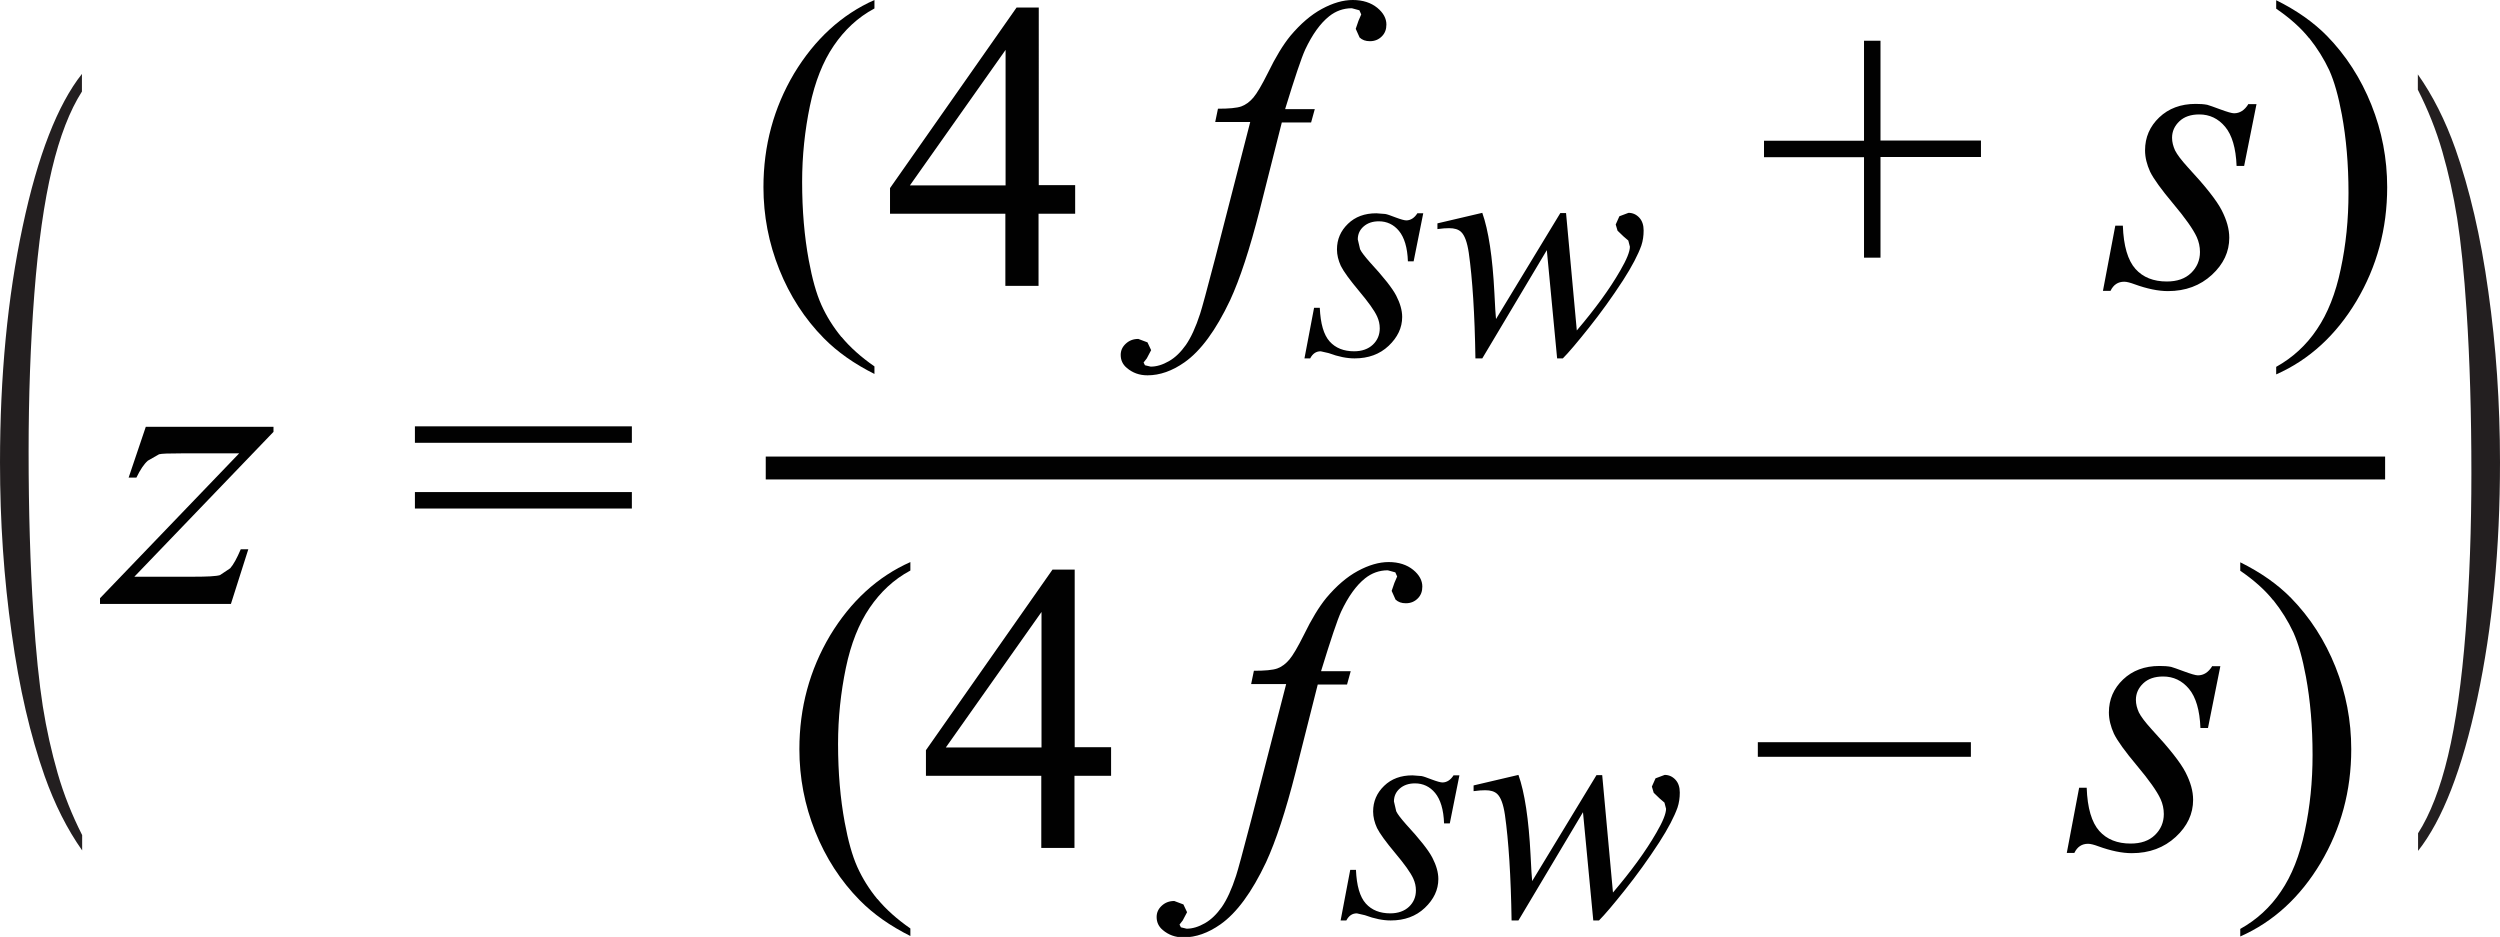
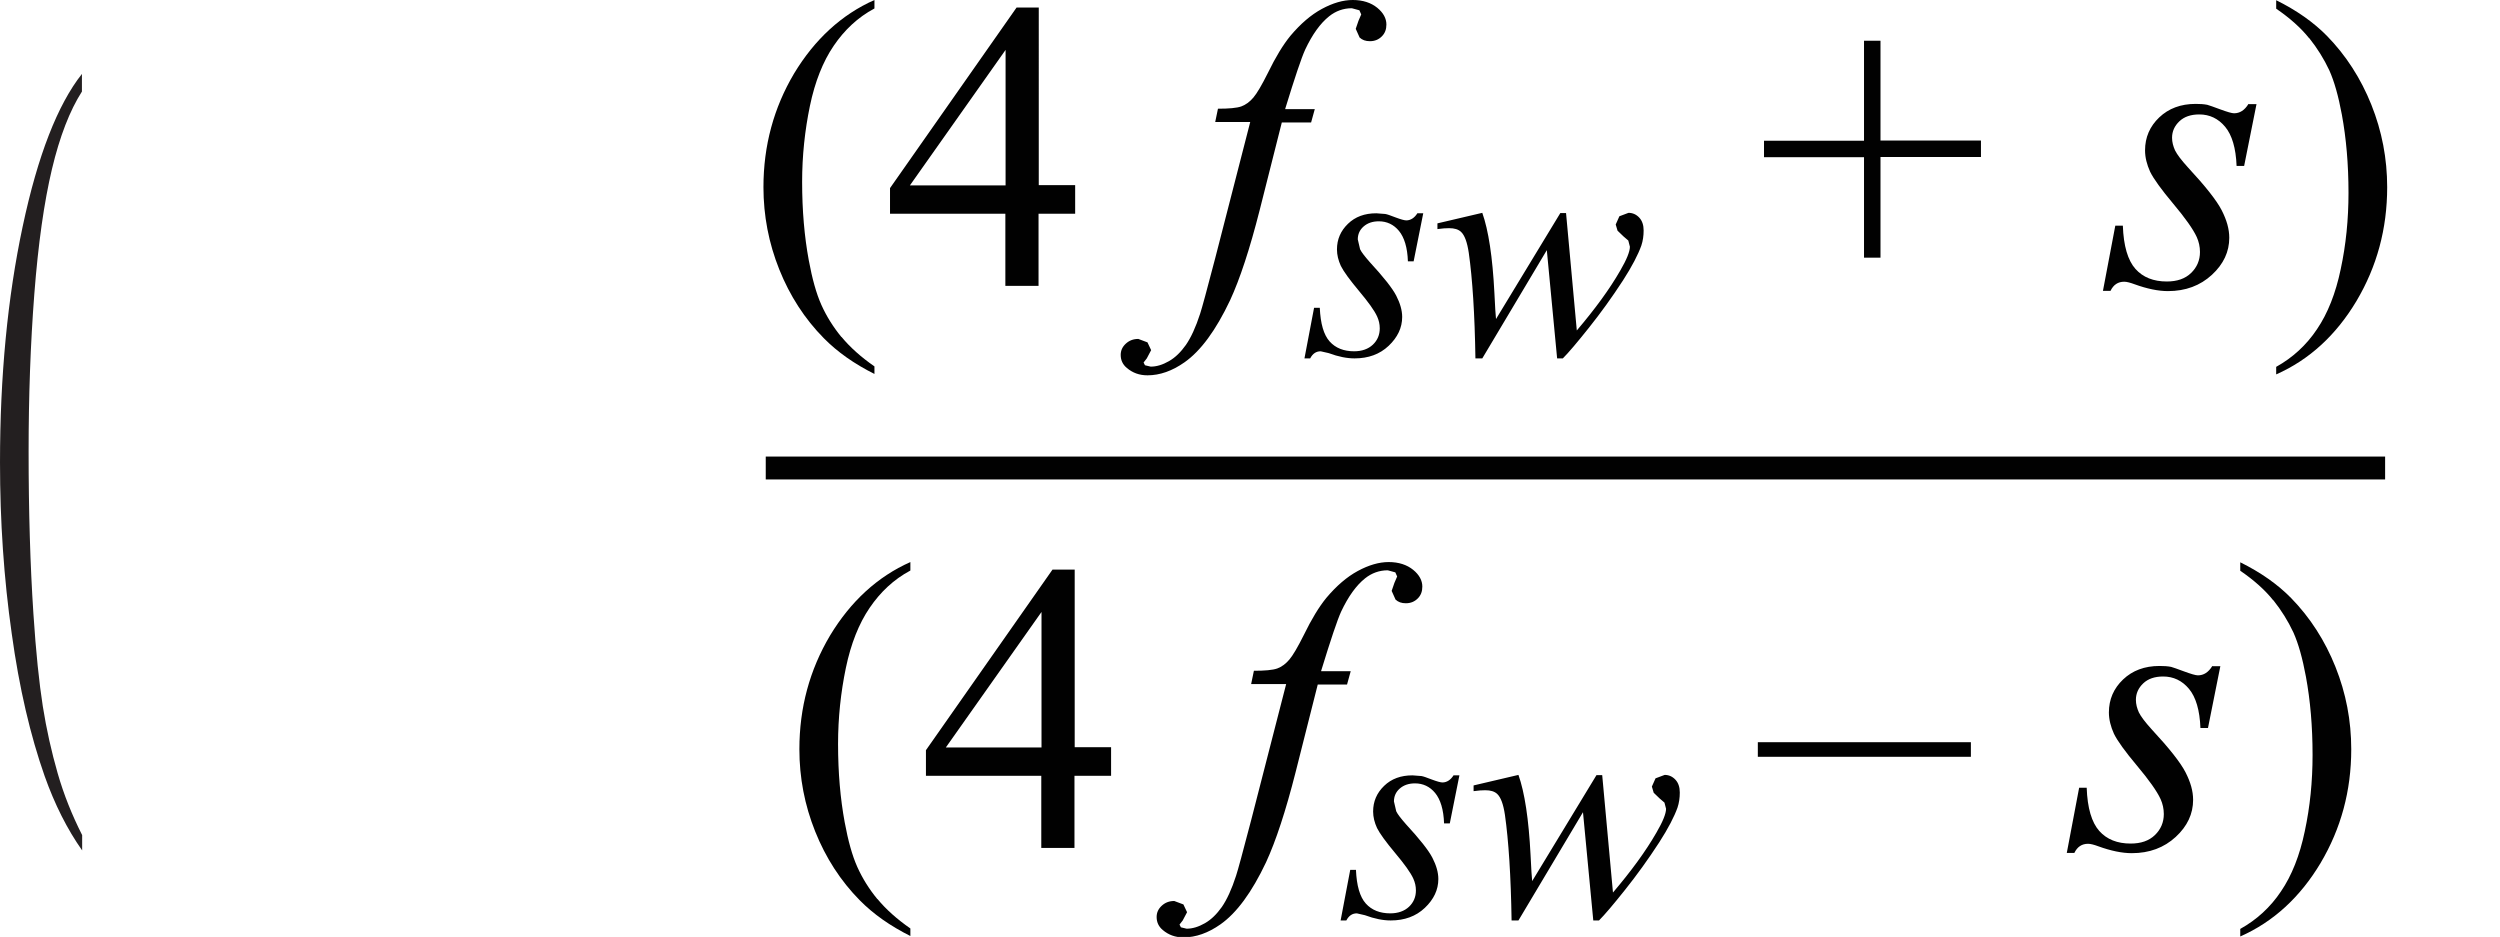
<svg xmlns="http://www.w3.org/2000/svg" id="uuid-572530a9-88d0-494f-a271-2ddf95aff655" width="109.24" height="40.94" viewBox="0 0 109.24 40.94">
-   <path d="m18.13,22.22h9.48v-.72h-9.48v.72Zm0-2.87h9.48v-.72h-9.48v.72Zm-12.5,1.52h.33c.17-.35.33-.59.5-.74l.49-.28c.11-.03.43-.04.97-.04h2.53l-6.08,6.33v.25h5.72l.76-2.39h-.33c-.17.4-.32.67-.46.83l-.45.3c-.16.05-.55.07-1.16.07h-2.58l6.08-6.33v-.22h-5.58l-.75,2.22Z" fill="#010101" />
  <path d="m39.76,8.1l4.18-5.92v5.92h-4.18Zm5.63,0V.33h-.97l-5.53,7.89v1.12h5.04v3.15h1.45v-3.15h1.6v-1.25h-1.6Zm-8.62,6.63c-.37-.45-.66-.92-.88-1.41-.22-.49-.4-1.14-.55-1.95-.19-1.03-.29-2.17-.29-3.42,0-1.15.12-2.26.34-3.32s.57-1.94,1.04-2.63,1.05-1.24,1.78-1.63v-.37c-1.44.64-2.61,1.72-3.51,3.21-.89,1.5-1.34,3.15-1.34,4.97,0,1.24.23,2.44.69,3.59s1.11,2.16,1.95,3.01c.59.6,1.33,1.12,2.21,1.56v-.33c-.59-.41-1.07-.84-1.44-1.29Z" fill="#010101" />
  <path d="m56.16,4.75c.42-1.37.71-2.23.87-2.58.31-.66.66-1.15,1.05-1.46.29-.23.62-.35.99-.35l.33.09.08.18-.12.28-.12.35.17.38c.12.11.26.16.45.16.21,0,.38-.07.52-.21s.2-.31.2-.52c0-.26-.13-.51-.4-.73-.27-.22-.63-.34-1.07-.34-.42,0-.87.13-1.35.39-.48.26-.93.65-1.37,1.17-.32.39-.65.93-.99,1.63-.26.52-.47.88-.63,1.07-.16.19-.34.32-.53.39-.2.07-.54.1-1.02.1l-.12.58h1.53l-1.53,5.95c-.36,1.38-.58,2.19-.66,2.43-.19.59-.4,1.04-.62,1.36-.22.31-.46.55-.74.71-.28.16-.54.24-.8.24l-.25-.06-.06-.12.14-.18.19-.36-.16-.34-.4-.15c-.22,0-.4.07-.55.21-.15.14-.22.3-.22.49,0,.23.09.42.27.57.25.21.54.32.9.32.54,0,1.08-.19,1.62-.57.71-.5,1.37-1.4,1.99-2.71.43-.93.86-2.24,1.29-3.93l.97-3.84h1.28l.16-.58h-1.29Z" fill="#010101" />
  <path d="m68.18,9.31l-2.81,4.63c-.02-.16-.04-.53-.07-1.13-.08-1.58-.26-2.75-.53-3.51l-1.96.46v.25c.21-.03.38-.04.51-.04.23,0,.4.05.52.16.16.15.27.45.34.92.16,1.13.26,2.66.29,4.61h.3l2.82-4.73.45,4.73h.25c.25-.25.63-.7,1.14-1.34.51-.64,1.01-1.33,1.49-2.07.4-.62.66-1.13.8-1.52.07-.21.1-.43.1-.66s-.06-.42-.19-.56c-.13-.14-.29-.21-.47-.21l-.4.15-.16.36.08.27.26.25.21.18.07.27c0,.21-.14.56-.42,1.04-.47.82-1.11,1.69-1.9,2.62l-.47-5.13h-.25Zm-6.24,0c-.13.21-.3.32-.49.32-.08,0-.23-.04-.47-.13-.23-.09-.38-.14-.45-.15l-.39-.03c-.51,0-.92.15-1.24.46-.32.31-.48.68-.48,1.12,0,.24.06.48.17.72.12.24.38.6.79,1.09s.68.86.8,1.13c.07.16.11.32.11.51,0,.28-.1.52-.3.71-.2.19-.48.29-.82.29-.45,0-.81-.14-1.07-.43s-.4-.78-.43-1.47h-.25l-.42,2.21h.25c.11-.21.26-.31.46-.31l.35.08c.43.16.8.23,1.13.23.6,0,1.1-.18,1.49-.55.39-.37.59-.79.59-1.26,0-.29-.09-.6-.26-.93s-.56-.82-1.15-1.46c-.22-.25-.37-.44-.43-.57l-.1-.43c0-.22.08-.41.25-.56s.39-.23.67-.23c.35,0,.65.14.88.42s.37.72.39,1.33h.25l.42-2.1h-.26Z" fill="#010101" />
  <path d="m98.25,4.54c-.17.28-.38.41-.63.41-.1,0-.3-.06-.6-.17-.3-.11-.49-.18-.57-.2-.15-.03-.32-.04-.51-.04-.65,0-1.18.2-1.59.59-.41.39-.62.87-.62,1.44,0,.31.08.62.22.93.15.31.49.78,1.01,1.4.52.62.87,1.11,1.03,1.46.09.2.14.42.14.65,0,.36-.13.67-.39.92-.26.25-.61.37-1.06.37-.58,0-1.04-.18-1.37-.55s-.52-1-.55-1.89h-.33l-.54,2.85h.33c.13-.27.33-.4.6-.4.11,0,.26.04.45.11.55.2,1.04.3,1.46.3.77,0,1.41-.24,1.92-.71.51-.47.76-1.01.76-1.62,0-.38-.11-.77-.33-1.2s-.71-1.05-1.48-1.88c-.29-.32-.47-.56-.56-.74-.08-.18-.13-.36-.13-.55,0-.28.11-.52.32-.72.21-.2.5-.3.87-.3.45,0,.83.18,1.13.54s.47.93.5,1.71h.33l.54-2.7h-.34Zm-16.08,6.71v-4.39h4.39v-.72h-4.39V1.78h-.72v4.37h-4.37v.72h4.37v4.39h.72Z" fill="#010101" />
  <path d="m100.9,1.66c.36.45.65.92.88,1.41.22.49.4,1.13.55,1.94.19,1.03.29,2.17.29,3.42,0,1.15-.11,2.26-.34,3.33-.22,1.06-.57,1.94-1.04,2.63-.46.69-1.06,1.24-1.78,1.64v.33c1.45-.64,2.62-1.72,3.51-3.21.89-1.5,1.34-3.15,1.34-4.97,0-1.25-.23-2.45-.69-3.6-.46-1.15-1.11-2.16-1.94-3.01-.59-.6-1.33-1.12-2.22-1.56v.37c.6.41,1.08.84,1.44,1.29Z" fill="#010101" />
  <path d="m41.33,32.66l4.18-5.92v5.92h-4.18Zm5.63,0v-7.77h-.97l-5.53,7.89v1.12h5.04v3.15h1.45v-3.15h1.6v-1.25h-1.6Zm-8.62,6.63c-.37-.45-.66-.92-.88-1.41-.22-.49-.4-1.14-.55-1.95-.19-1.03-.29-2.17-.29-3.42,0-1.15.12-2.26.34-3.32s.57-1.94,1.04-2.63,1.05-1.24,1.78-1.63v-.37c-1.44.64-2.61,1.72-3.51,3.21-.89,1.5-1.34,3.15-1.34,4.97,0,1.24.23,2.44.69,3.59s1.11,2.16,1.95,3.01c.59.6,1.33,1.12,2.21,1.56v-.33c-.59-.41-1.07-.84-1.44-1.29Z" fill="#010101" />
  <path d="m57.73,29.31c.42-1.37.71-2.23.87-2.58.31-.66.66-1.15,1.05-1.46.29-.23.62-.35.99-.35l.33.09.08.18-.12.28-.12.35.17.38c.12.11.26.16.45.16.21,0,.38-.07.52-.21s.2-.31.2-.52c0-.26-.13-.51-.4-.73-.27-.22-.63-.34-1.07-.34-.42,0-.87.13-1.35.39-.48.26-.93.65-1.37,1.17-.32.39-.65.93-.99,1.63-.26.52-.47.88-.63,1.07-.16.19-.34.32-.53.39-.2.07-.54.1-1.02.1l-.12.58h1.53l-1.53,5.95c-.36,1.38-.58,2.19-.66,2.43-.19.59-.4,1.04-.62,1.36-.22.31-.46.55-.74.71-.28.16-.54.24-.8.24l-.25-.06-.06-.12.14-.18.19-.36-.16-.34-.4-.15c-.22,0-.4.07-.55.21-.15.14-.22.3-.22.49,0,.23.09.42.27.57.25.21.54.32.9.32.54,0,1.08-.19,1.62-.57.71-.5,1.37-1.4,1.99-2.71.43-.93.86-2.24,1.29-3.93l.97-3.84h1.28l.16-.58h-1.29Z" fill="#010101" />
  <path d="m69.76,33.87l-2.81,4.63c-.02-.16-.04-.53-.07-1.13-.08-1.58-.26-2.75-.53-3.51l-1.96.46v.25c.21-.03.38-.04.51-.04.23,0,.4.05.52.16.16.15.27.45.34.92.16,1.13.26,2.66.29,4.61h.3l2.82-4.73.45,4.73h.25c.25-.25.63-.7,1.14-1.34.51-.64,1.01-1.33,1.49-2.07.4-.62.66-1.13.8-1.52.07-.21.1-.43.1-.66s-.06-.42-.19-.56c-.13-.14-.29-.21-.47-.21l-.4.15-.16.36.08.27.26.25.21.18.07.27c0,.21-.14.56-.42,1.04-.47.82-1.11,1.69-1.9,2.62l-.47-5.13h-.25Zm-6.24,0c-.13.21-.3.32-.49.32-.08,0-.23-.04-.47-.13-.23-.09-.38-.14-.45-.15l-.39-.03c-.51,0-.92.15-1.24.46-.32.31-.48.68-.48,1.12,0,.24.06.48.17.72.12.24.38.6.79,1.09s.68.86.8,1.13c.07.16.11.32.11.51,0,.28-.1.52-.3.71-.2.19-.48.29-.82.29-.45,0-.81-.14-1.07-.43s-.4-.78-.43-1.47h-.25l-.42,2.21h.25c.11-.21.26-.31.46-.31l.35.08c.43.16.8.23,1.13.23.6,0,1.1-.18,1.49-.55.39-.37.59-.79.59-1.26,0-.29-.09-.6-.26-.93s-.56-.82-1.15-1.46c-.22-.25-.37-.44-.43-.57l-.1-.43c0-.22.08-.41.25-.56s.39-.23.67-.23c.35,0,.65.14.88.42s.37.72.39,1.33h.25l.42-2.1h-.26Z" fill="#010101" />
  <path d="m96.67,29.1c-.17.28-.38.41-.63.41-.1,0-.3-.06-.6-.17-.3-.11-.49-.18-.57-.2-.15-.03-.32-.04-.51-.04-.65,0-1.18.2-1.59.59-.41.39-.62.87-.62,1.44,0,.31.08.62.22.93.15.31.49.78,1.01,1.4.52.62.87,1.11,1.03,1.46.09.2.14.42.14.65,0,.36-.13.67-.39.92-.26.25-.61.37-1.06.37-.58,0-1.04-.18-1.37-.55s-.52-1-.55-1.89h-.33l-.54,2.85h.33c.13-.27.33-.4.6-.4.11,0,.26.04.45.11.55.2,1.04.3,1.46.3.77,0,1.41-.24,1.92-.71.51-.47.76-1.01.76-1.62,0-.38-.11-.77-.33-1.2s-.71-1.05-1.48-1.88c-.29-.32-.47-.56-.56-.74-.08-.18-.13-.36-.13-.55,0-.28.11-.52.32-.72.21-.2.5-.3.87-.3.45,0,.83.18,1.13.54s.47.93.5,1.71h.33l.54-2.7h-.34Zm-10.55,3.33h-9.31v.64h9.31v-.64Z" fill="#010101" />
  <path d="m99.33,26.22c.36.45.65.92.88,1.41.22.49.4,1.13.55,1.94.19,1.03.29,2.17.29,3.42,0,1.15-.11,2.26-.34,3.33-.22,1.06-.57,1.94-1.04,2.63-.46.69-1.06,1.24-1.78,1.64v.33c1.45-.64,2.62-1.72,3.51-3.21.89-1.5,1.34-3.15,1.34-4.97,0-1.25-.23-2.45-.69-3.6-.46-1.15-1.11-2.16-1.94-3.01-.59-.6-1.33-1.12-2.22-1.56v.37c.6.41,1.08.84,1.44,1.29Z" fill="#010101" />
  <polyline points="33.46 20.95 104.22 20.95 104.22 19.95 33.46 19.95" fill="#010101" />
  <path d="m3.59,36.49v.67c-.65-.92-1.2-2.01-1.64-3.25-.62-1.76-1.11-3.84-1.44-6.24-.34-2.39-.51-4.88-.51-7.46,0-3.77.33-7.21.99-10.31.66-3.11,1.53-5.33,2.59-6.67v.77c-.53.83-.97,1.96-1.31,3.39-.34,1.43-.6,3.25-.77,5.45s-.25,4.5-.25,6.89c0,2.6.07,4.97.21,7.09.11,1.68.25,3.02.41,4.04.16,1.01.38,1.99.65,2.93.27.94.63,1.83,1.06,2.68Z" fill="#231f20" />
-   <path d="m105.65,3.92v-.67c.65.92,1.2,2.01,1.64,3.25.62,1.76,1.11,3.84,1.44,6.24.34,2.39.51,4.88.51,7.46,0,3.77-.33,7.21-.99,10.31-.66,3.11-1.53,5.33-2.59,6.67v-.77c.53-.83.97-1.96,1.31-3.39.34-1.43.6-3.25.77-5.45s.25-4.5.25-6.89c0-2.6-.07-4.97-.21-7.09-.11-1.68-.25-3.02-.41-4.04-.16-1.01-.38-1.99-.65-2.93-.27-.94-.63-1.83-1.06-2.68Z" fill="#231f20" />
</svg>